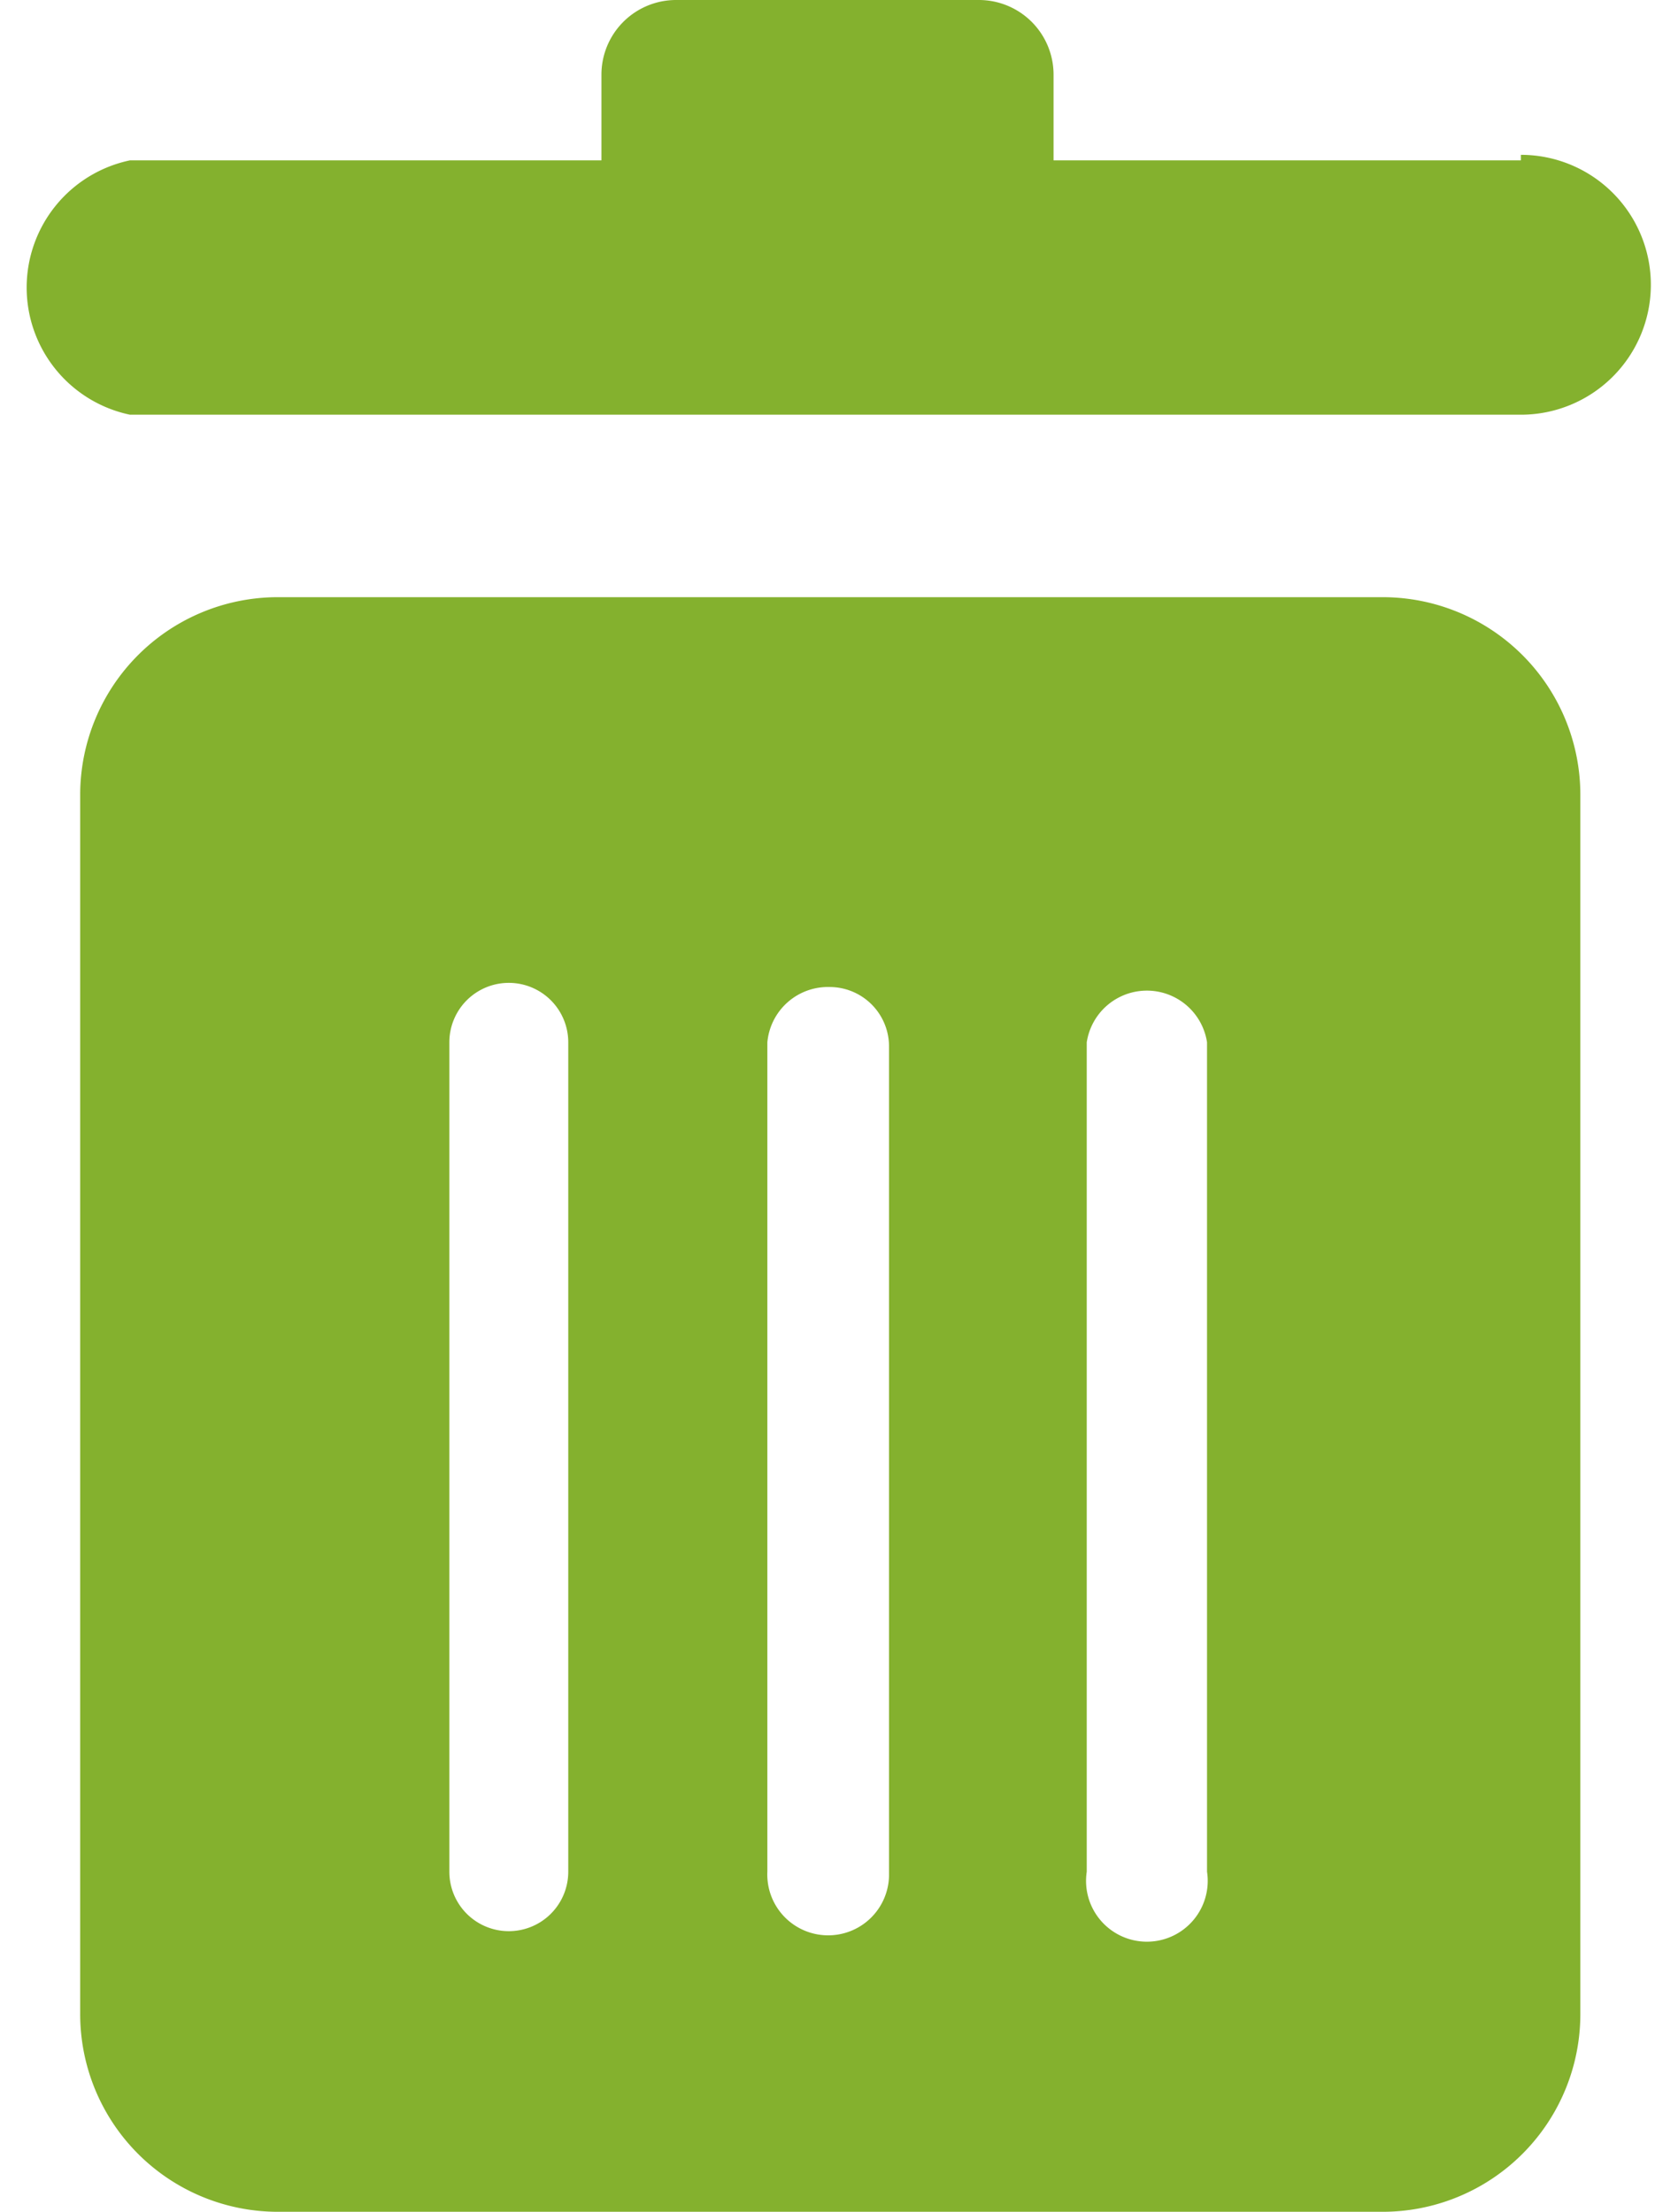
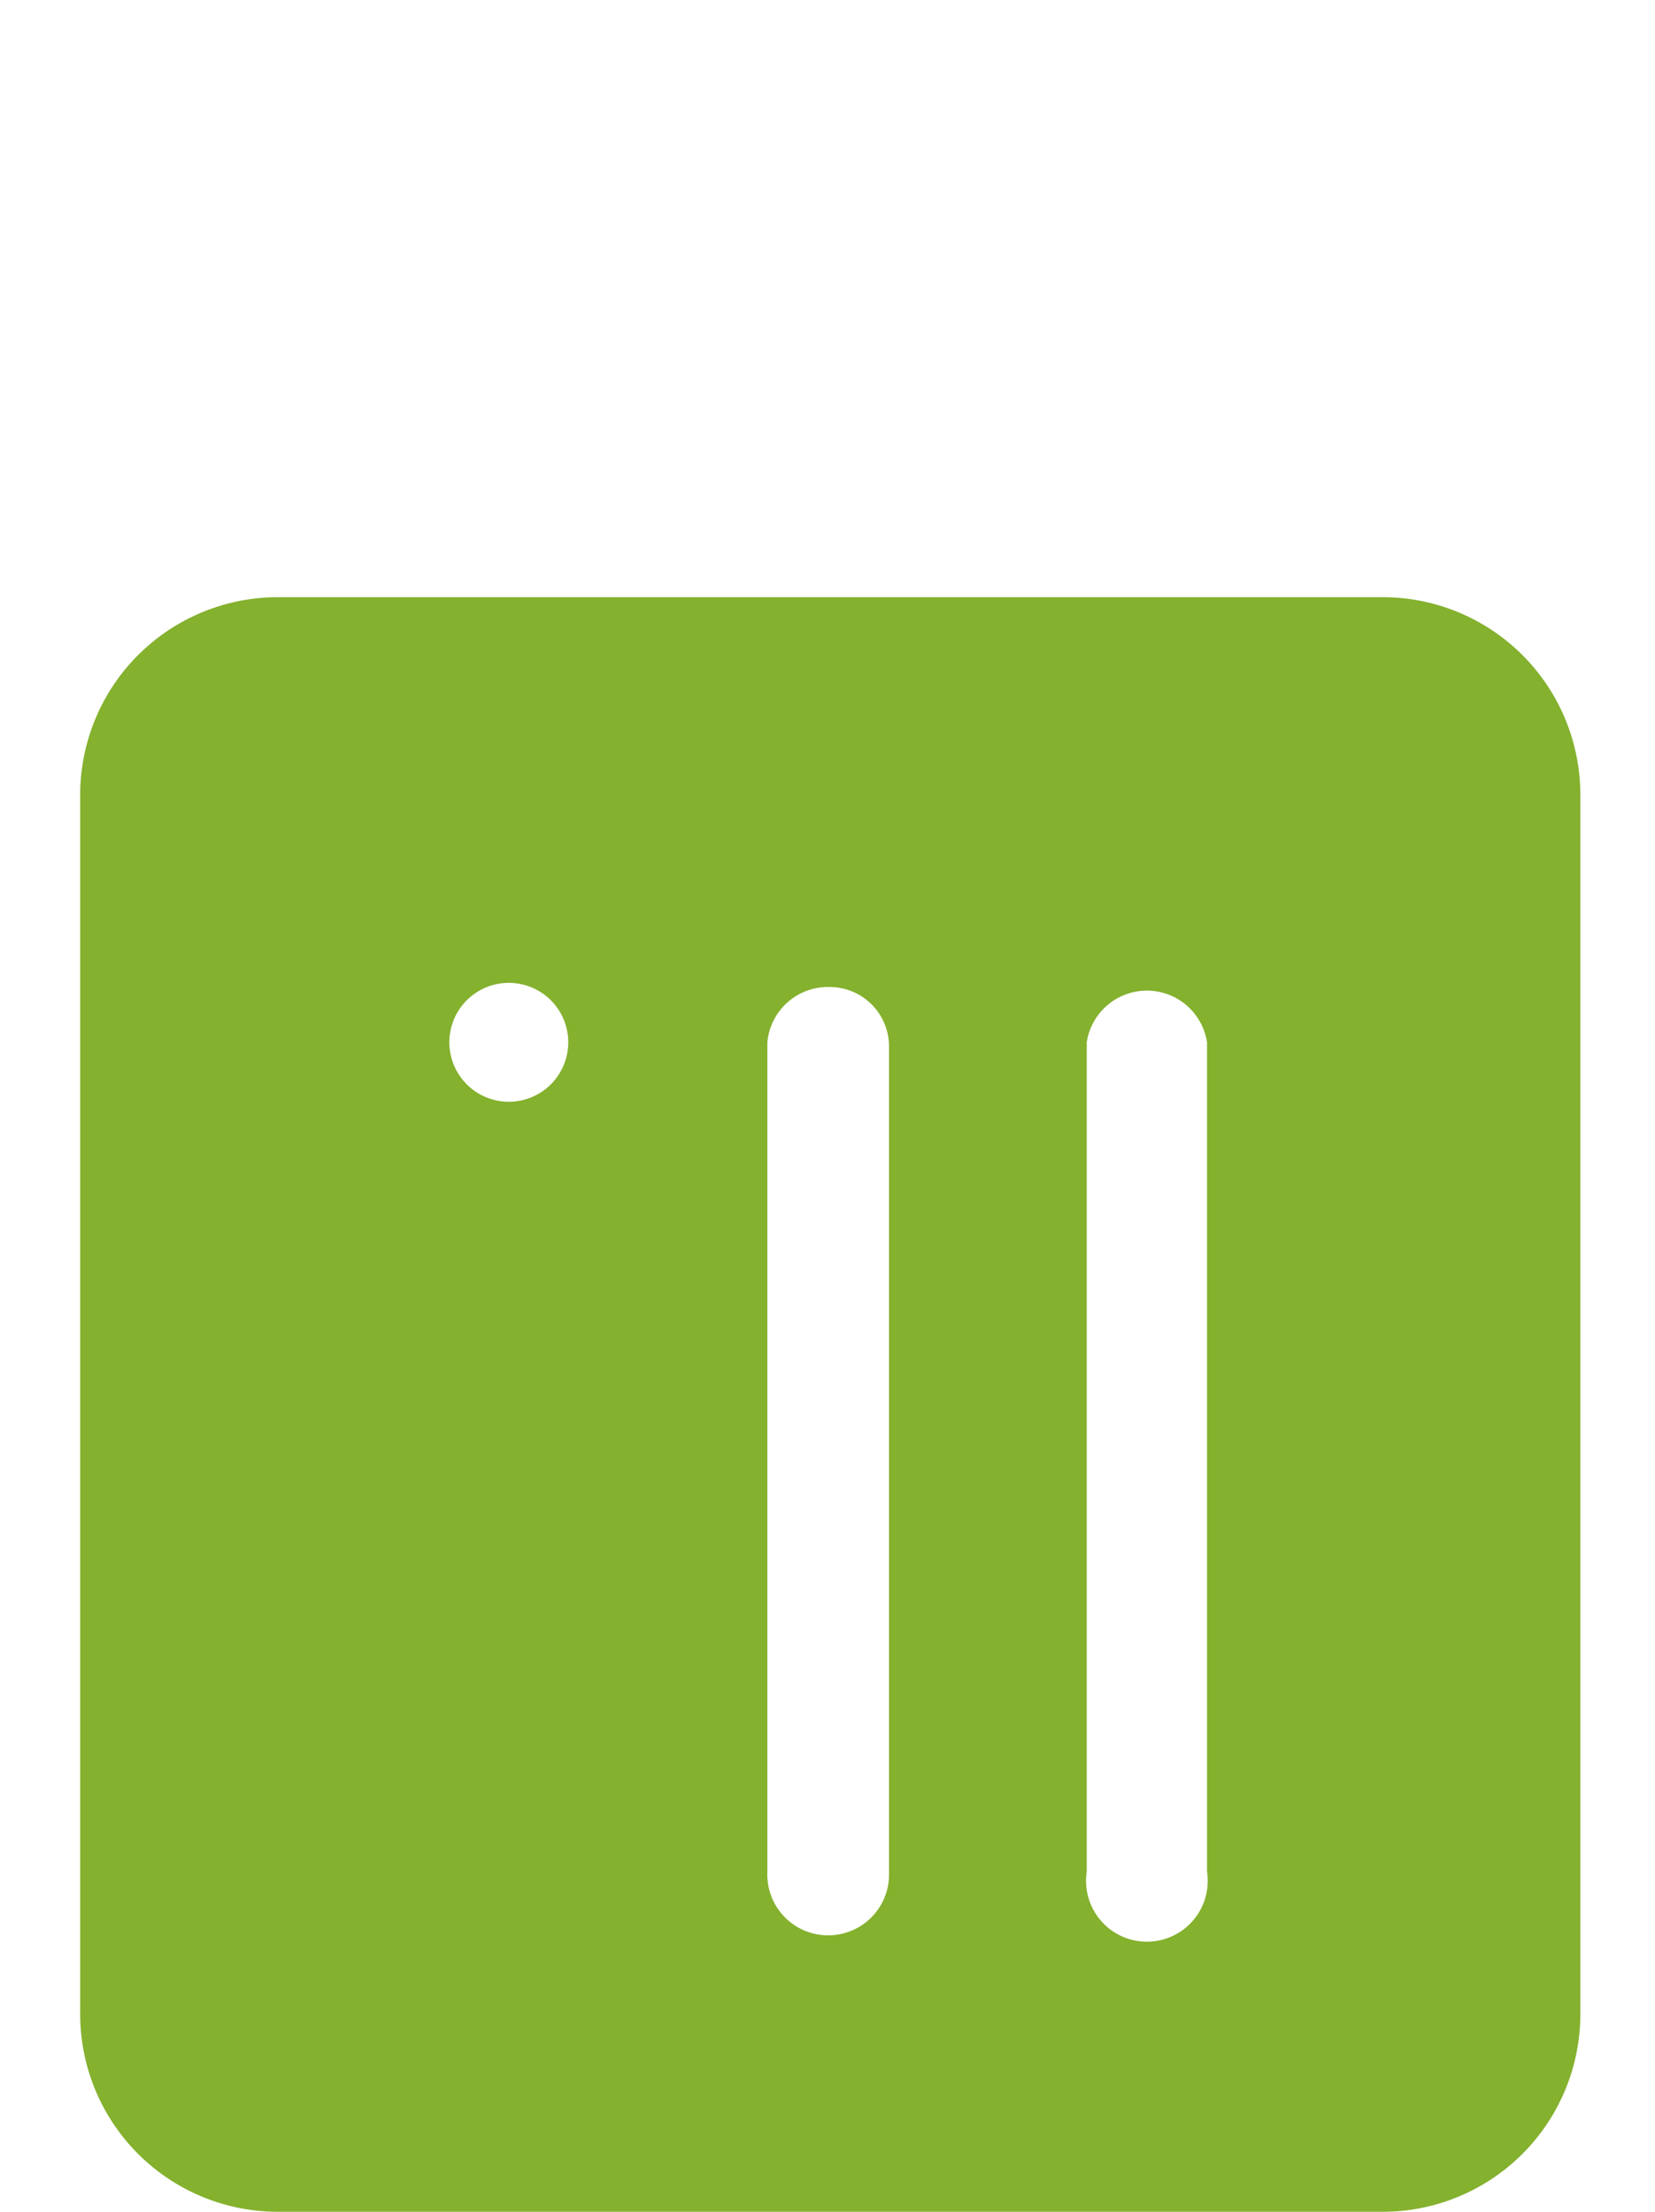
<svg xmlns="http://www.w3.org/2000/svg" viewBox="0 0 11.97 16">
  <defs>
    <style>.cls-1{fill:#84b12e;}</style>
  </defs>
  <title>delete</title>
  <g id="delete">
-     <path class="cls-1" d="M10,4.32H2A1.43,1.43,0,0,0,.58,5.74v8.83A1.43,1.43,0,0,0,2,16h8a1.43,1.43,0,0,0,1.43-1.43V5.74A1.43,1.43,0,0,0,10,4.32ZM3.25,13.54v-6a.43.43,0,0,1,.86,0v6a.43.43,0,1,1-.86,0Zm2.3,0v-6A.44.44,0,0,1,6,7.14a.43.43,0,0,1,.43.43v6A.44.44,0,0,1,6,14,.44.44,0,0,1,5.55,13.54Zm3.18,0a.44.44,0,1,1-.87,0v-6a.44.44,0,0,1,.87,0Z" />
-     <path class="cls-1" d="M11,1.16H7.62V.54A.54.54,0,0,0,7.08,0H4.89a.54.54,0,0,0-.54.54v.62H.94A.94.94,0,0,0,.94,3H11a.94.94,0,0,0,0-1.88Z" />
+     <path class="cls-1" d="M10,4.32H2A1.43,1.43,0,0,0,.58,5.74v8.83A1.43,1.43,0,0,0,2,16h8a1.43,1.43,0,0,0,1.43-1.43V5.74A1.43,1.43,0,0,0,10,4.32ZM3.25,13.54v-6a.43.43,0,0,1,.86,0a.43.43,0,1,1-.86,0Zm2.3,0v-6A.44.44,0,0,1,6,7.14a.43.43,0,0,1,.43.43v6A.44.44,0,0,1,6,14,.44.44,0,0,1,5.55,13.54Zm3.18,0a.44.44,0,1,1-.87,0v-6a.44.44,0,0,1,.87,0Z" />
  </g>
</svg>